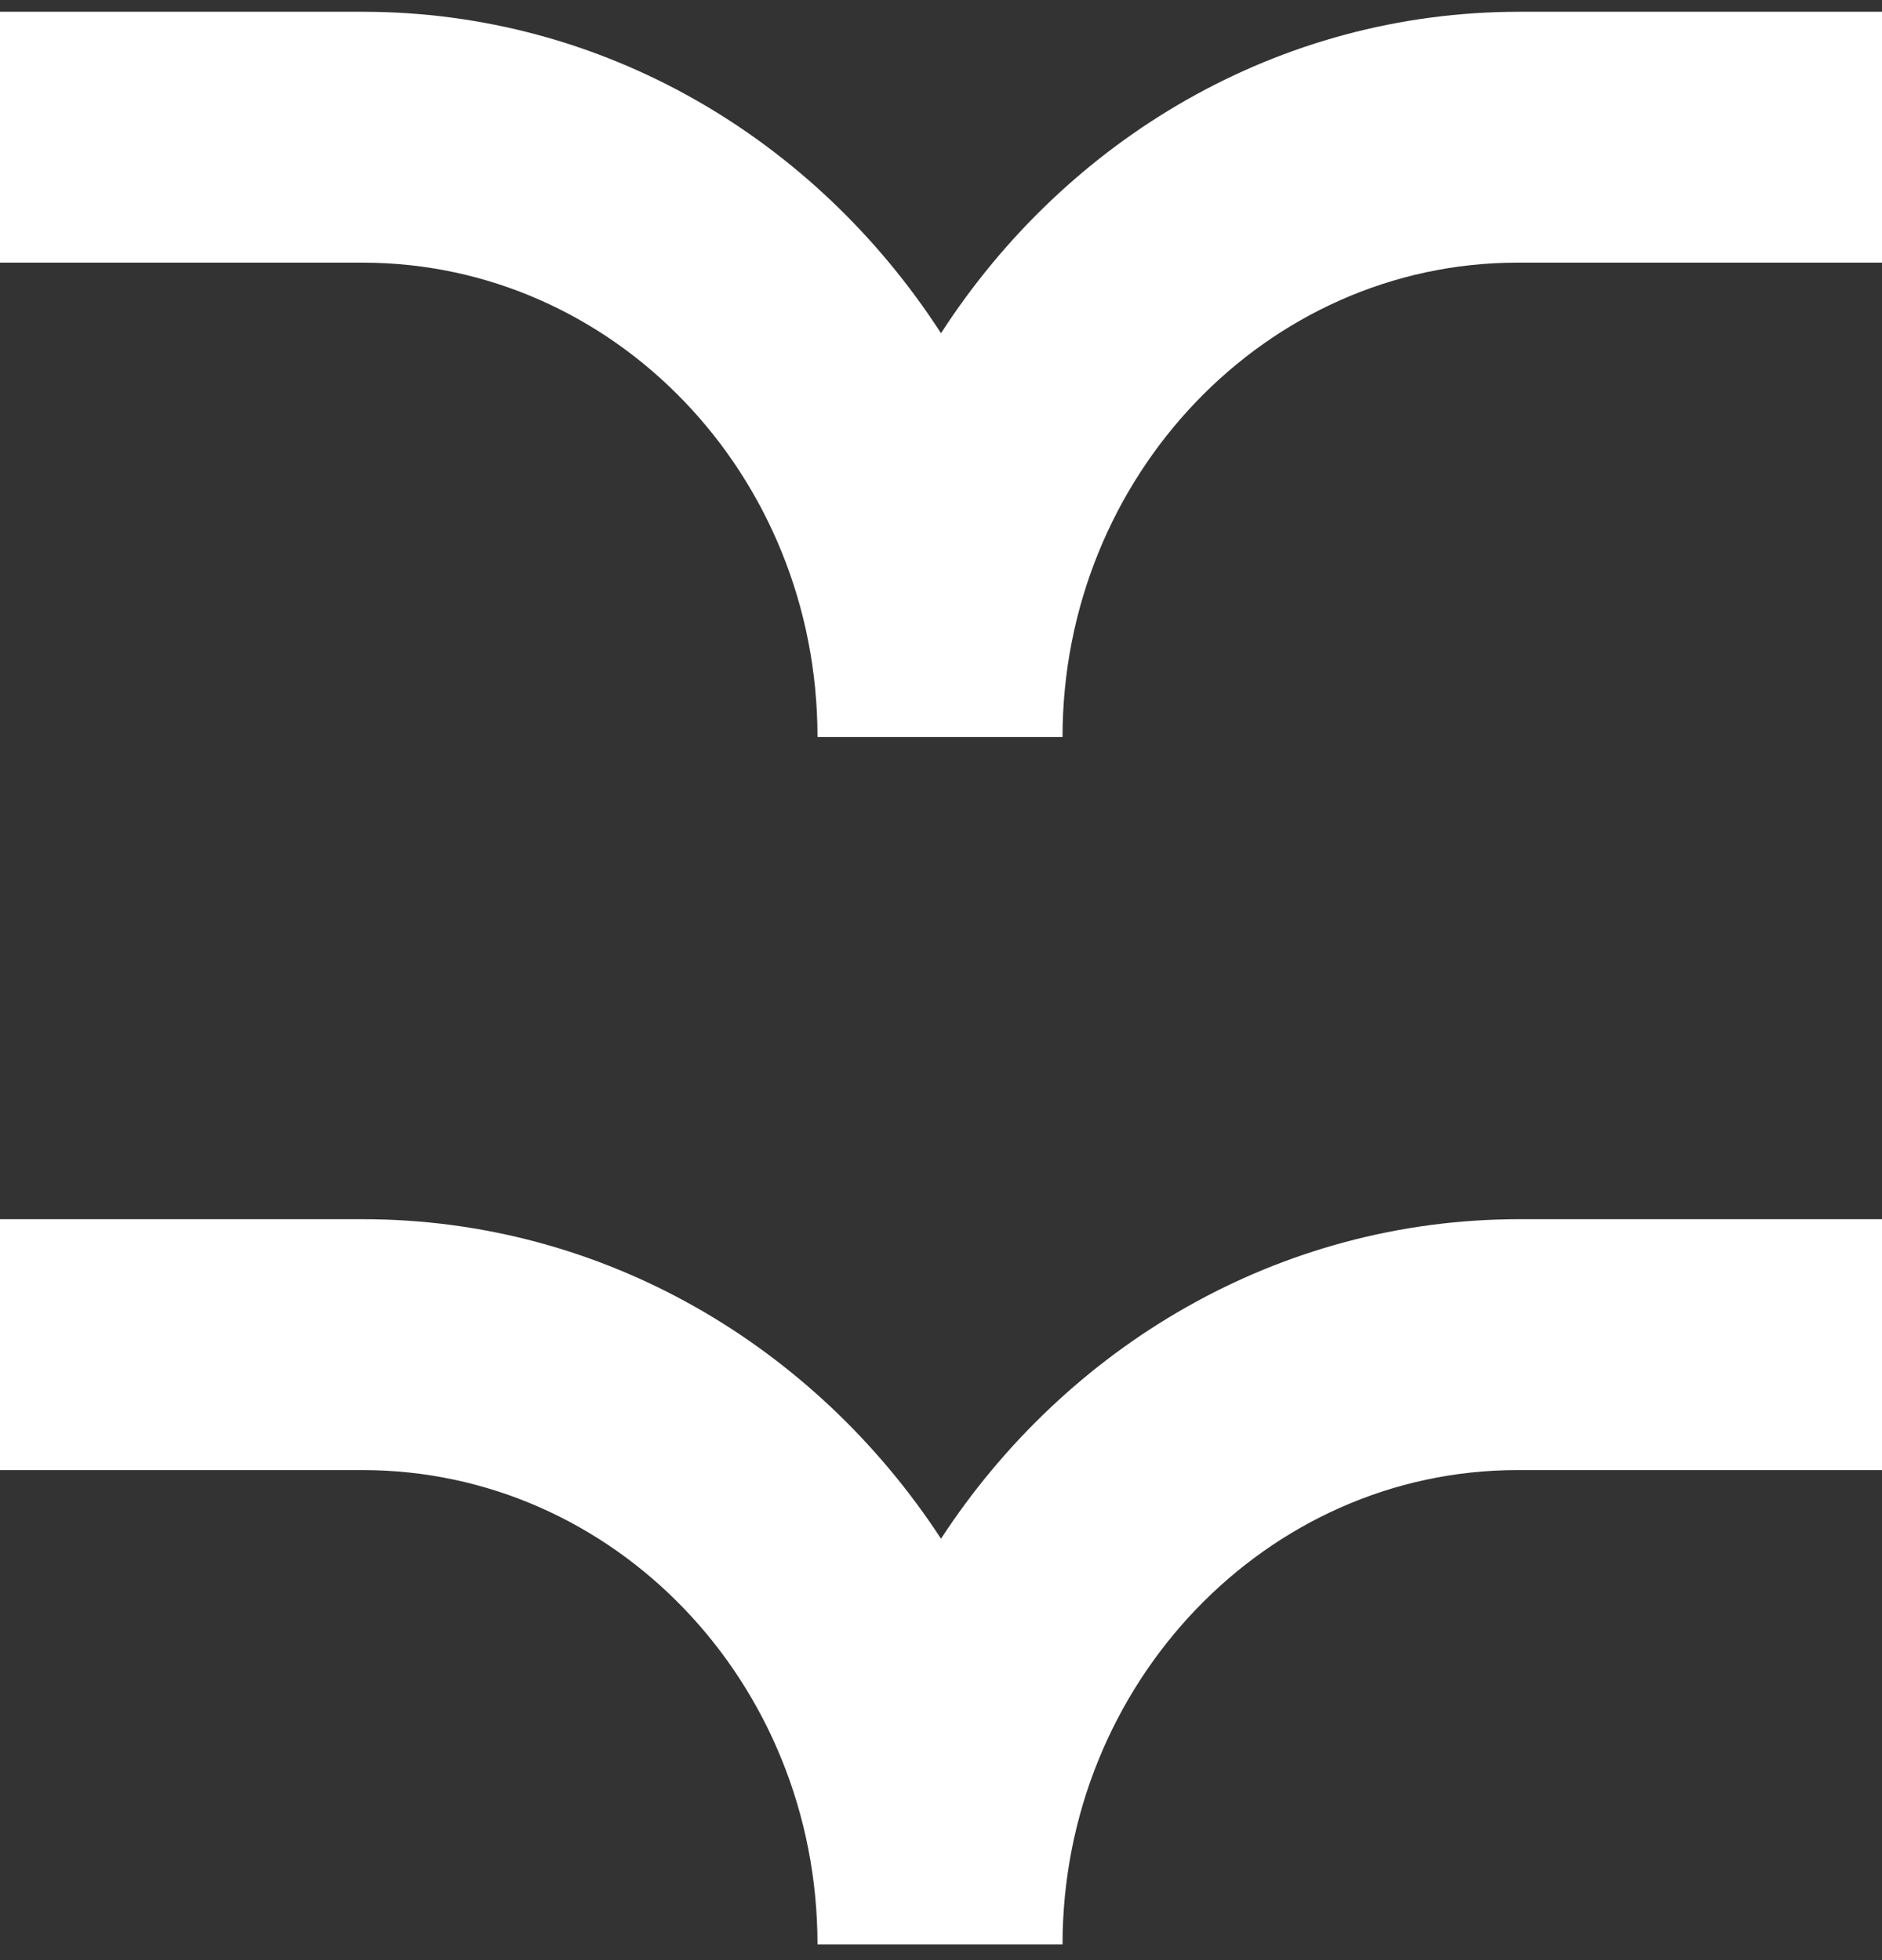
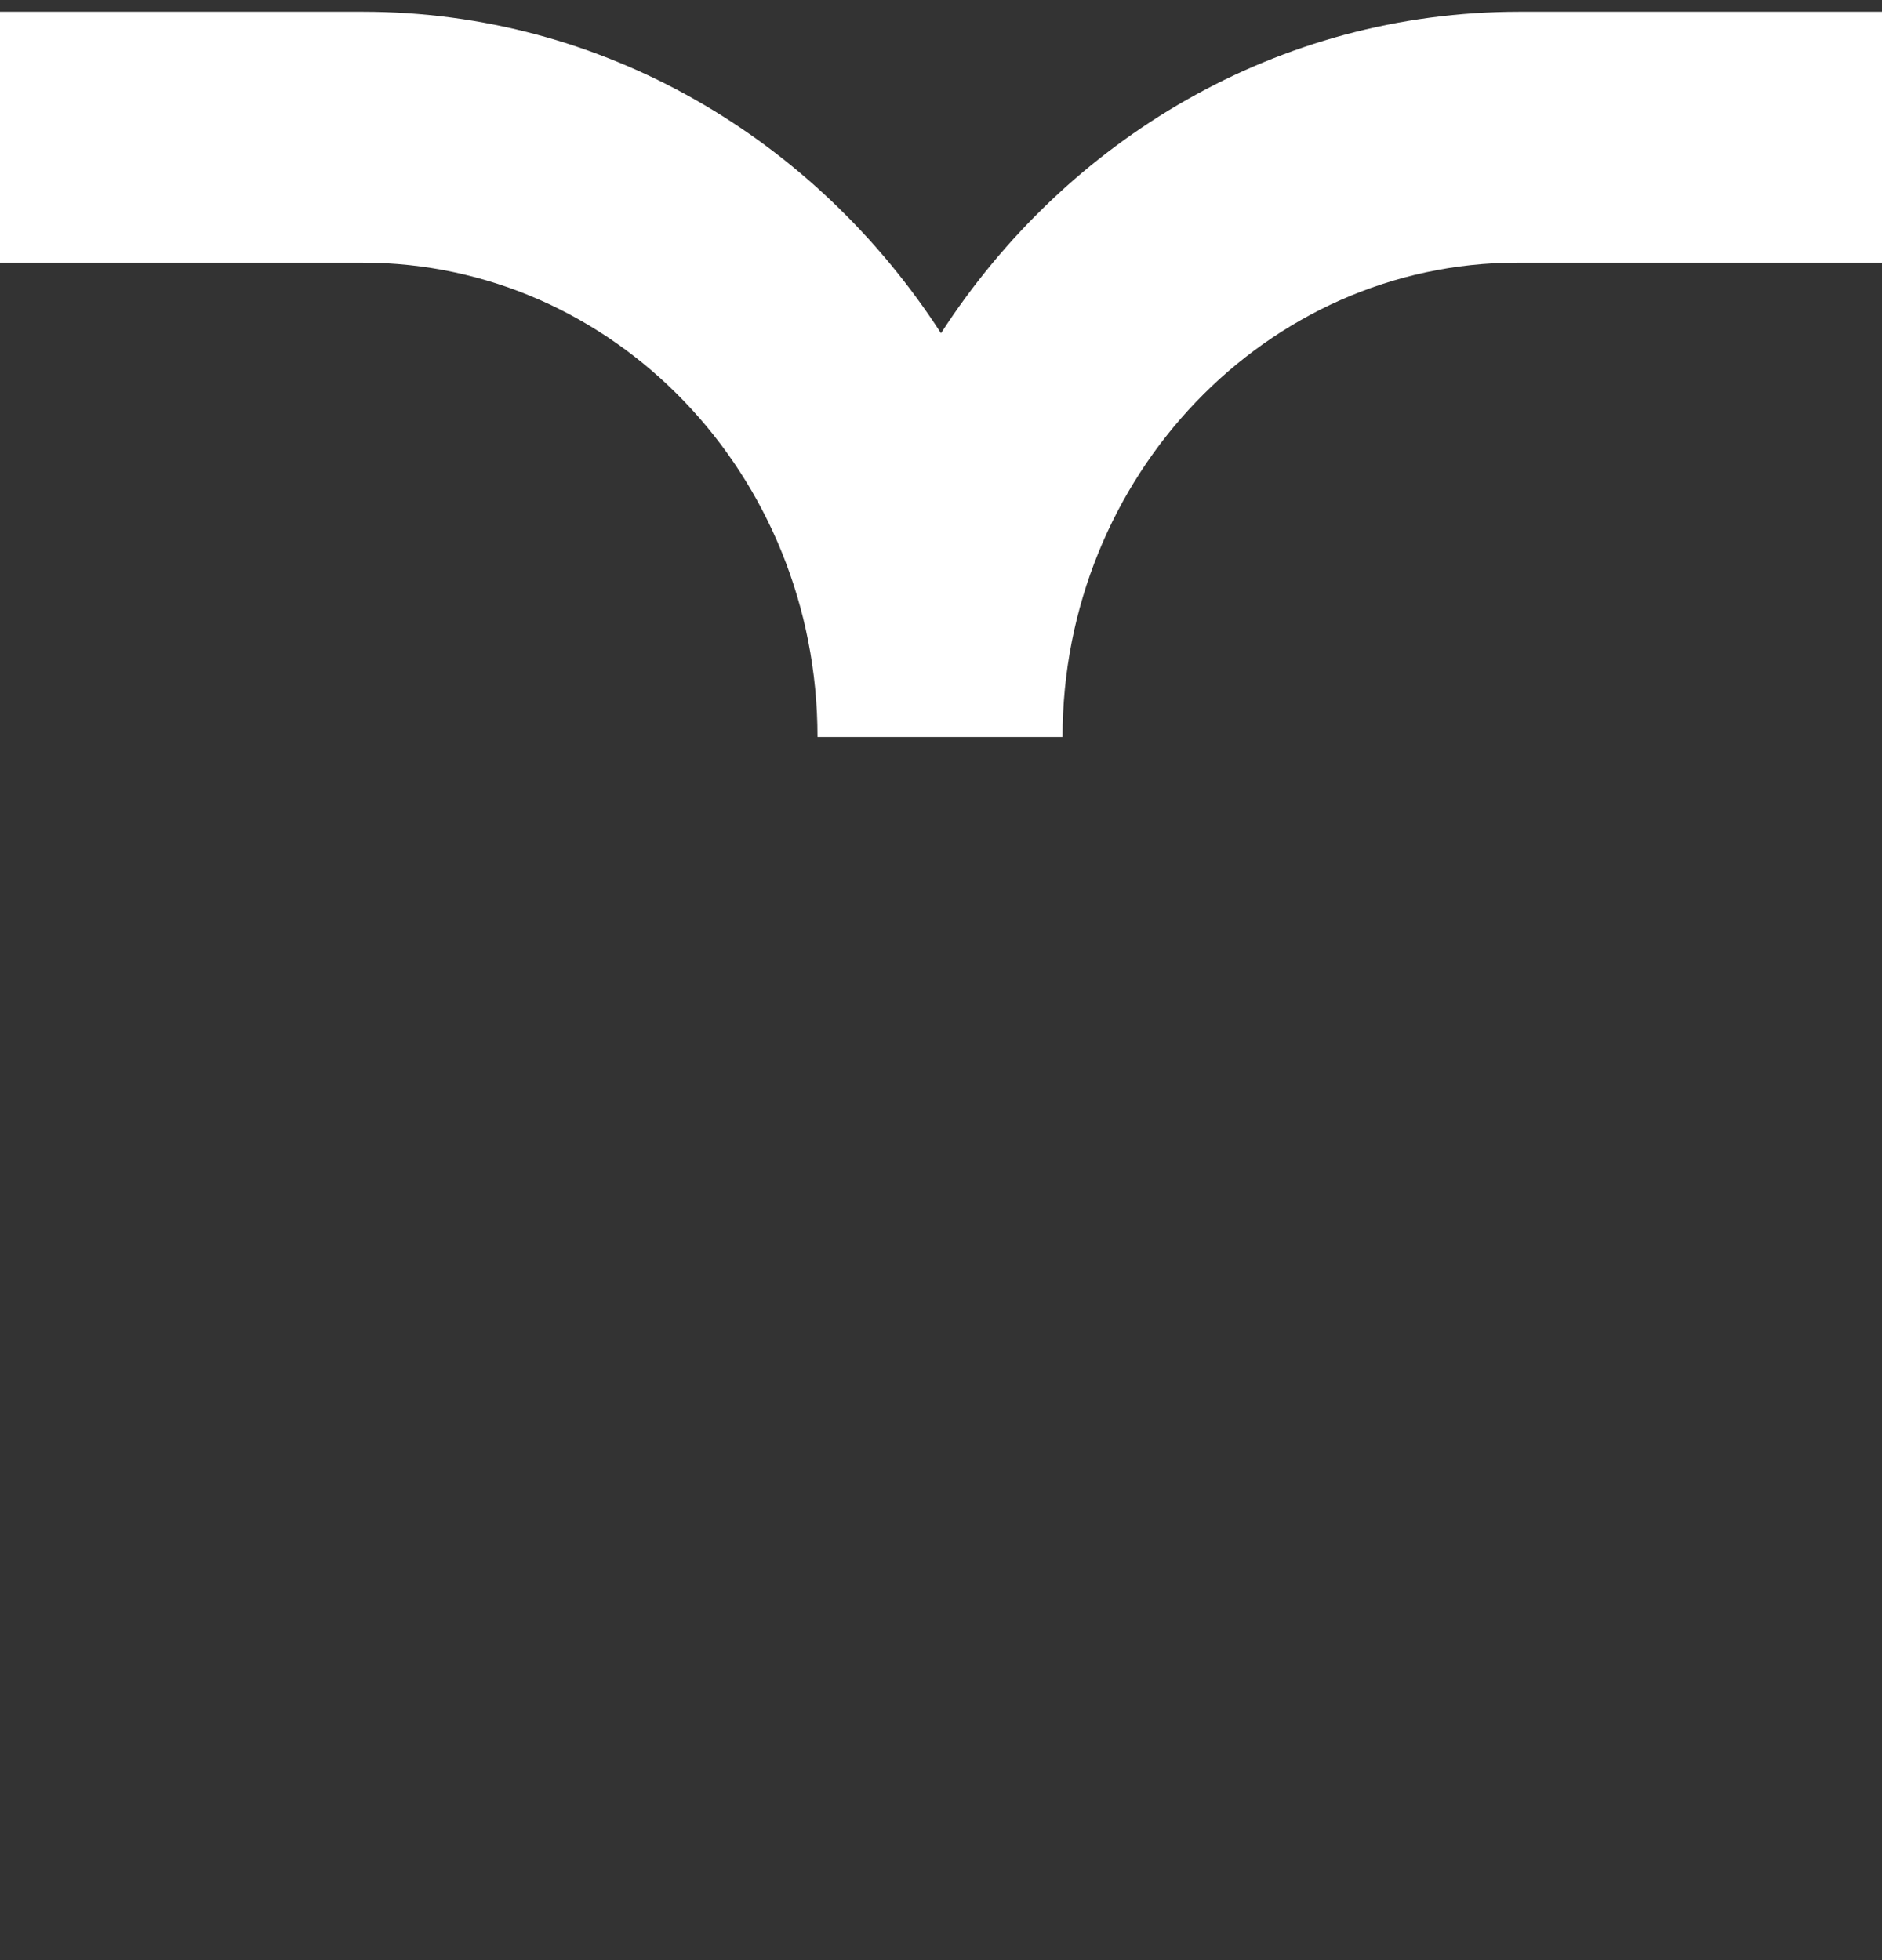
<svg xmlns="http://www.w3.org/2000/svg" id="Calque_1" x="0px" y="0px" viewBox="0 0 96 100" style="enable-background:new 0 0 96 100;" xml:space="preserve">
  <rect x="0" y="0" width="96" height="100" fill="#333333" stroke="none" />
  <style type="text/css">	.st0{fill:#FFFFFF;}</style>
  <path class="st0" d="M77.5,0.6C65.2,0.6,54.4,7.1,48,17C41.6,7.1,30.8,0.6,18.5,0.6H0v12.8h18.5c12.8,0,23.2,10.8,23.2,24.2h12.5 c0-13.3,10.4-24.2,23.2-24.2H96V0.6H77.5L77.5,0.6z" />
-   <path class="st0" d="M77.5,62.2c-12.3,0-23.1,6.5-29.5,16.3c-6.4-9.8-17.2-16.3-29.5-16.3H0v12.8h18.5c12.8,0,23.2,10.8,23.2,24.2 h12.5c0-13.3,10.4-24.2,23.2-24.2H96V62.2H77.5L77.5,62.2z" />
</svg>